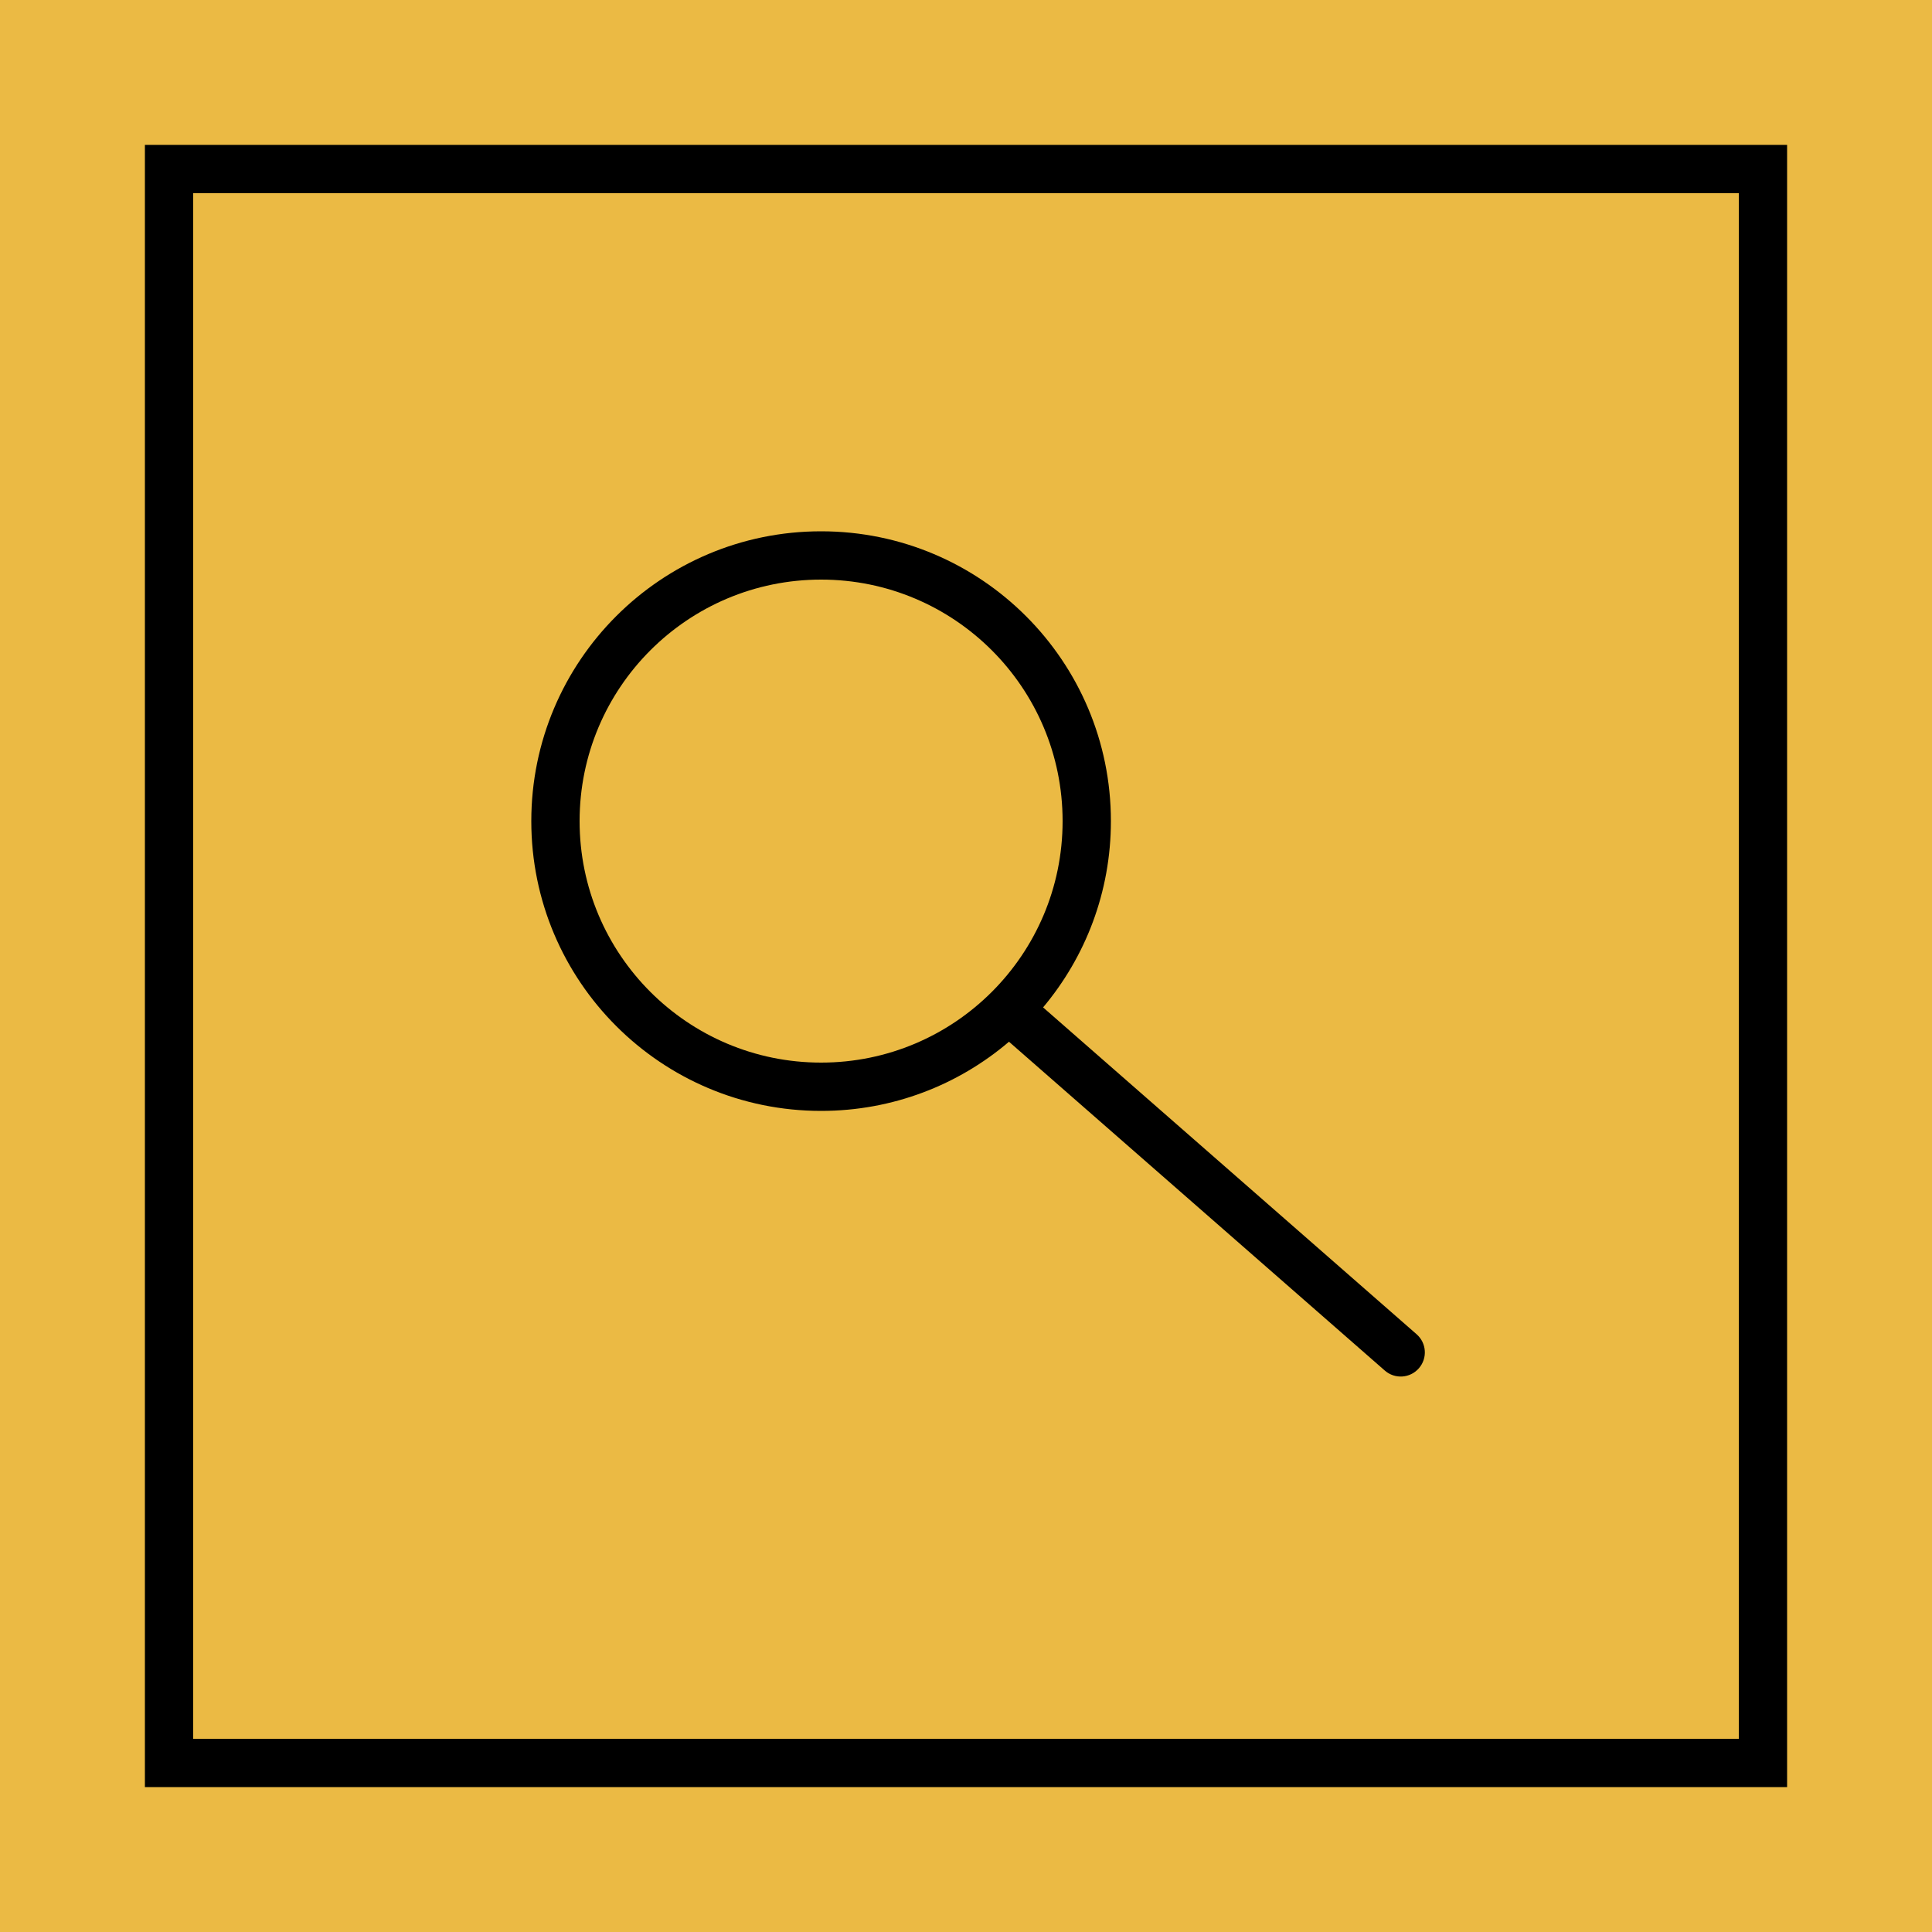
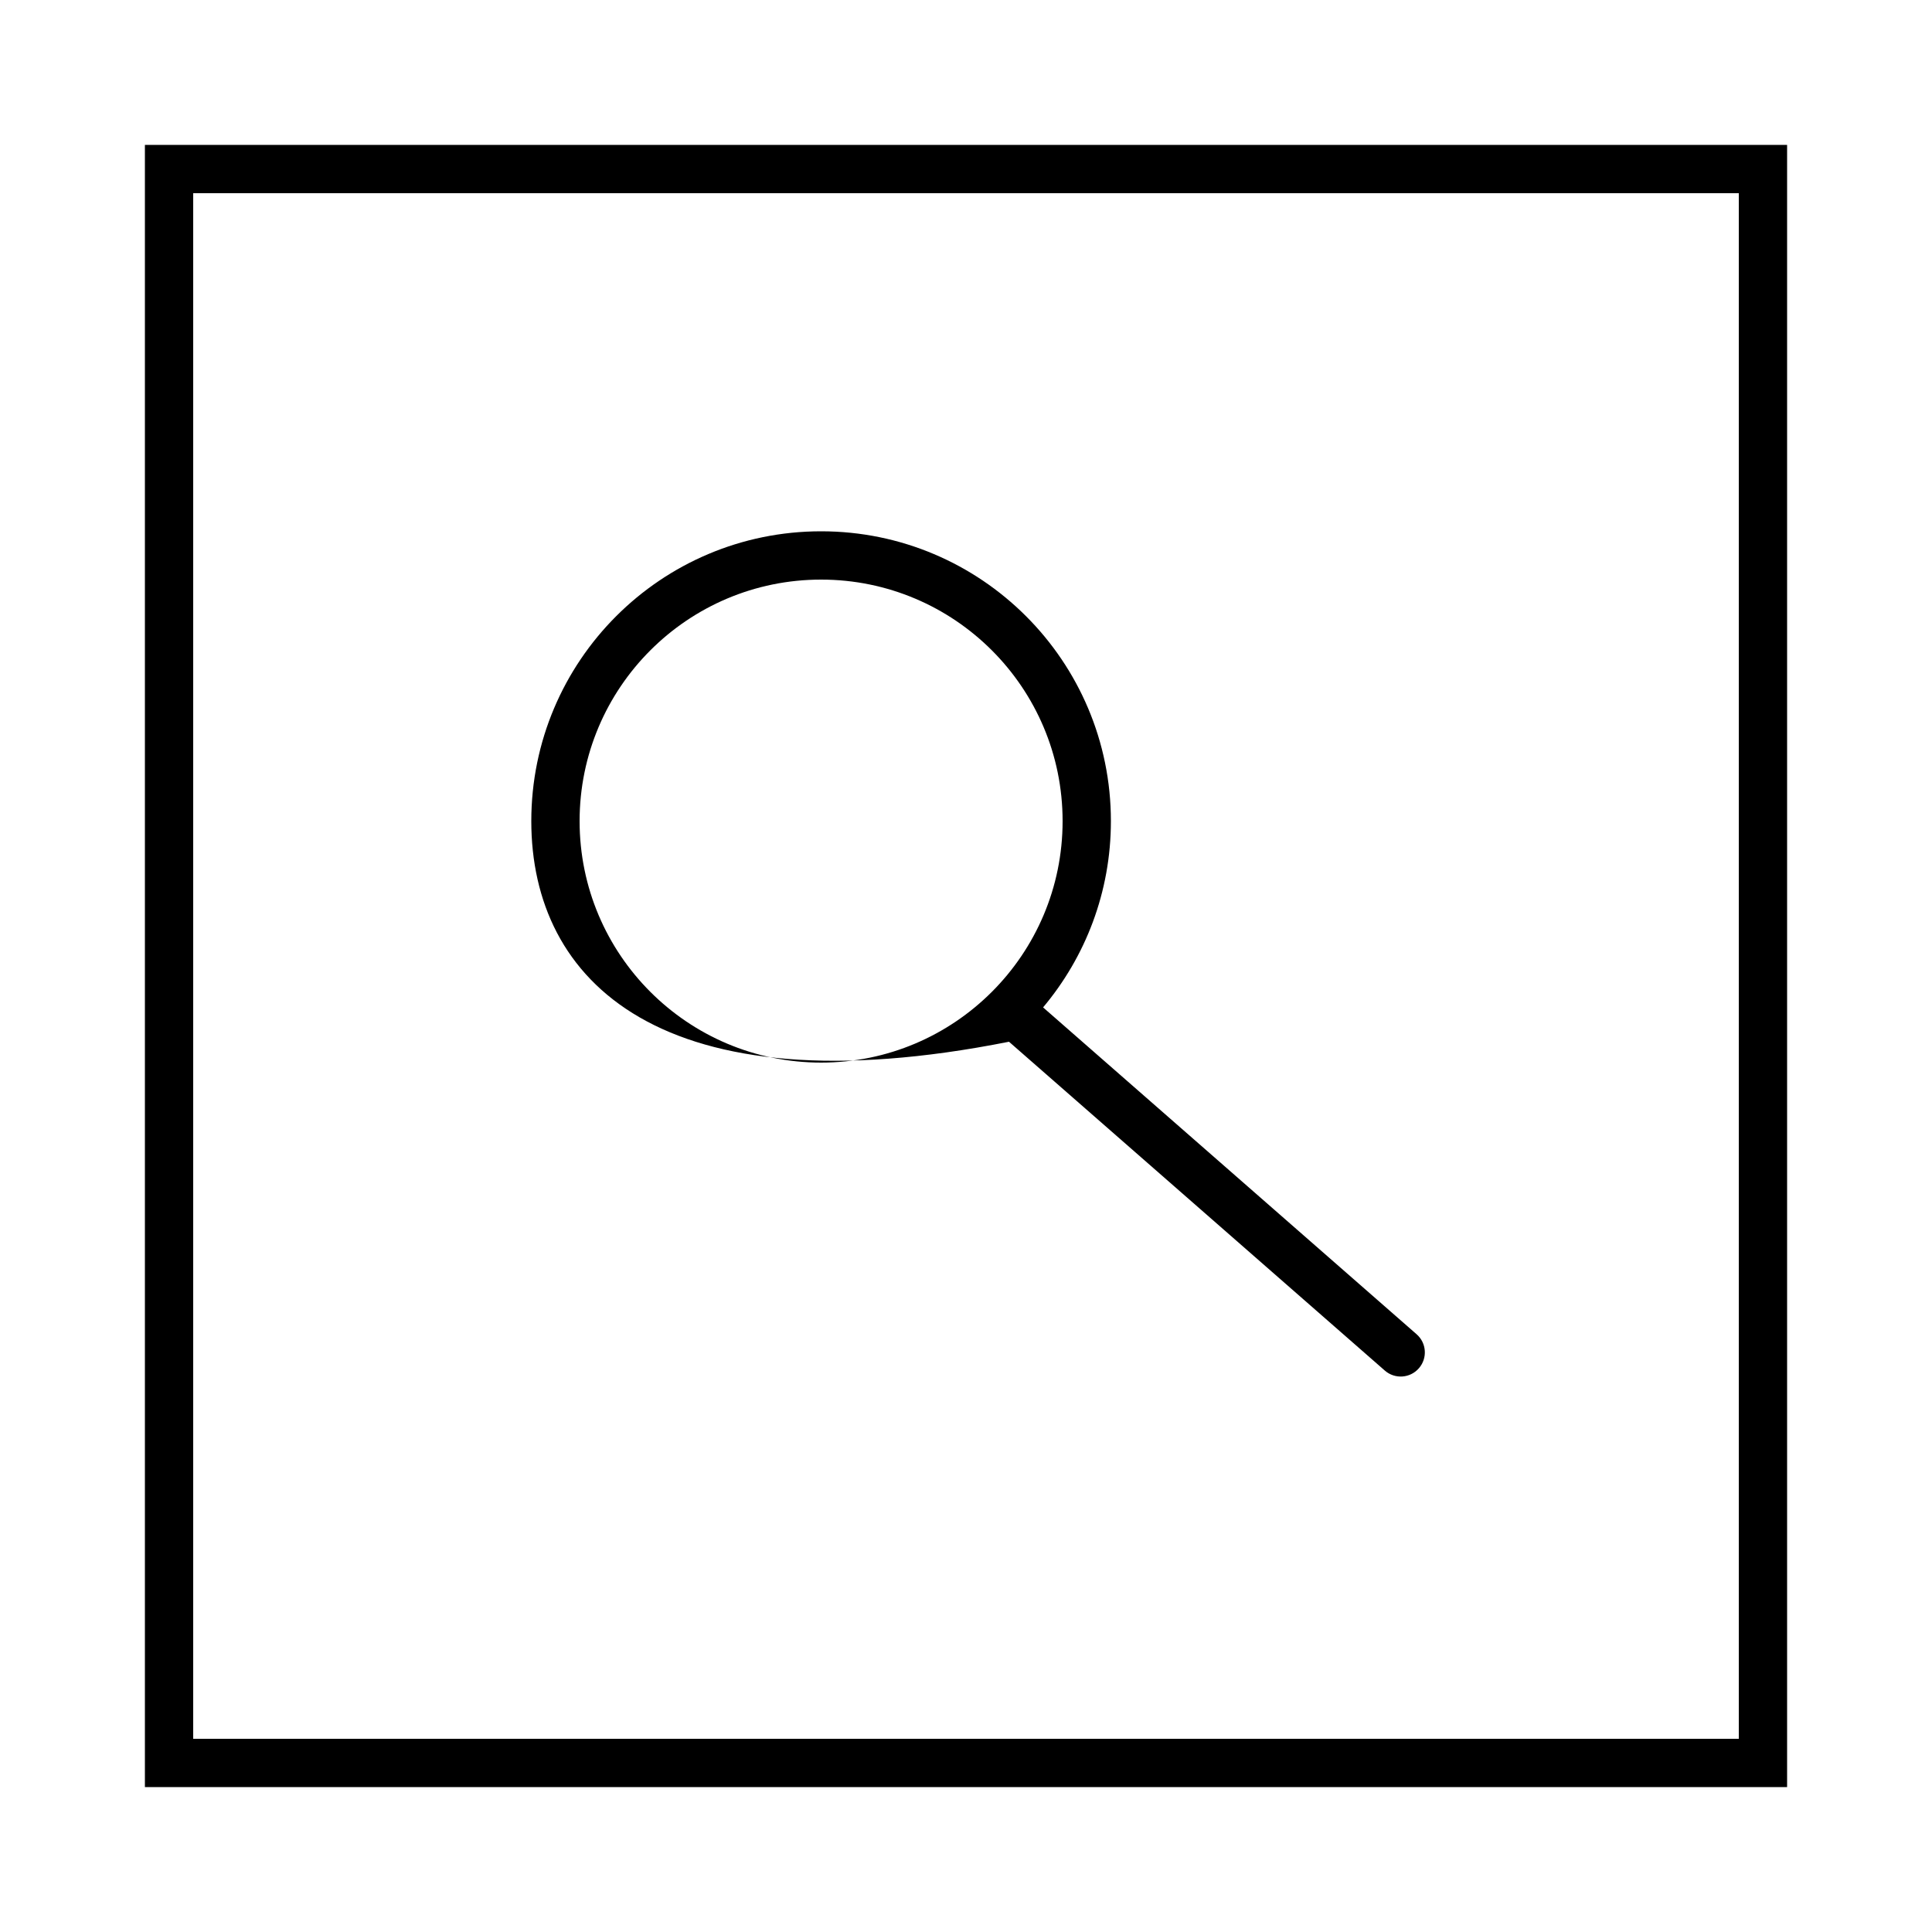
<svg xmlns="http://www.w3.org/2000/svg" width="40" height="40" viewBox="0 0 40 40" fill="none">
-   <rect width="40" height="40" fill="#EBBA44" />
  <rect x="3.5" y="3.5" width="33" height="33" stroke="black" />
-   <path fill-rule="evenodd" clip-rule="evenodd" d="M22 17C22 19.761 19.761 22 17 22C14.239 22 12 19.761 12 17C12 14.239 14.239 12 17 12C19.761 12 22 14.239 22 17ZM20.89 21.568C19.843 22.461 18.484 23 17 23C13.686 23 11 20.314 11 17C11 13.686 13.686 11 17 11C20.314 11 23 13.686 23 17C23 18.469 22.472 19.814 21.596 20.857L29.329 27.624C29.537 27.806 29.558 28.121 29.376 28.329C29.194 28.537 28.879 28.558 28.671 28.376L20.89 21.568Z" fill="black" />
+   <path fill-rule="evenodd" clip-rule="evenodd" d="M22 17C22 19.761 19.761 22 17 22C14.239 22 12 19.761 12 17C12 14.239 14.239 12 17 12C19.761 12 22 14.239 22 17ZM20.89 21.568C13.686 23 11 20.314 11 17C11 13.686 13.686 11 17 11C20.314 11 23 13.686 23 17C23 18.469 22.472 19.814 21.596 20.857L29.329 27.624C29.537 27.806 29.558 28.121 29.376 28.329C29.194 28.537 28.879 28.558 28.671 28.376L20.89 21.568Z" fill="black" />
</svg>